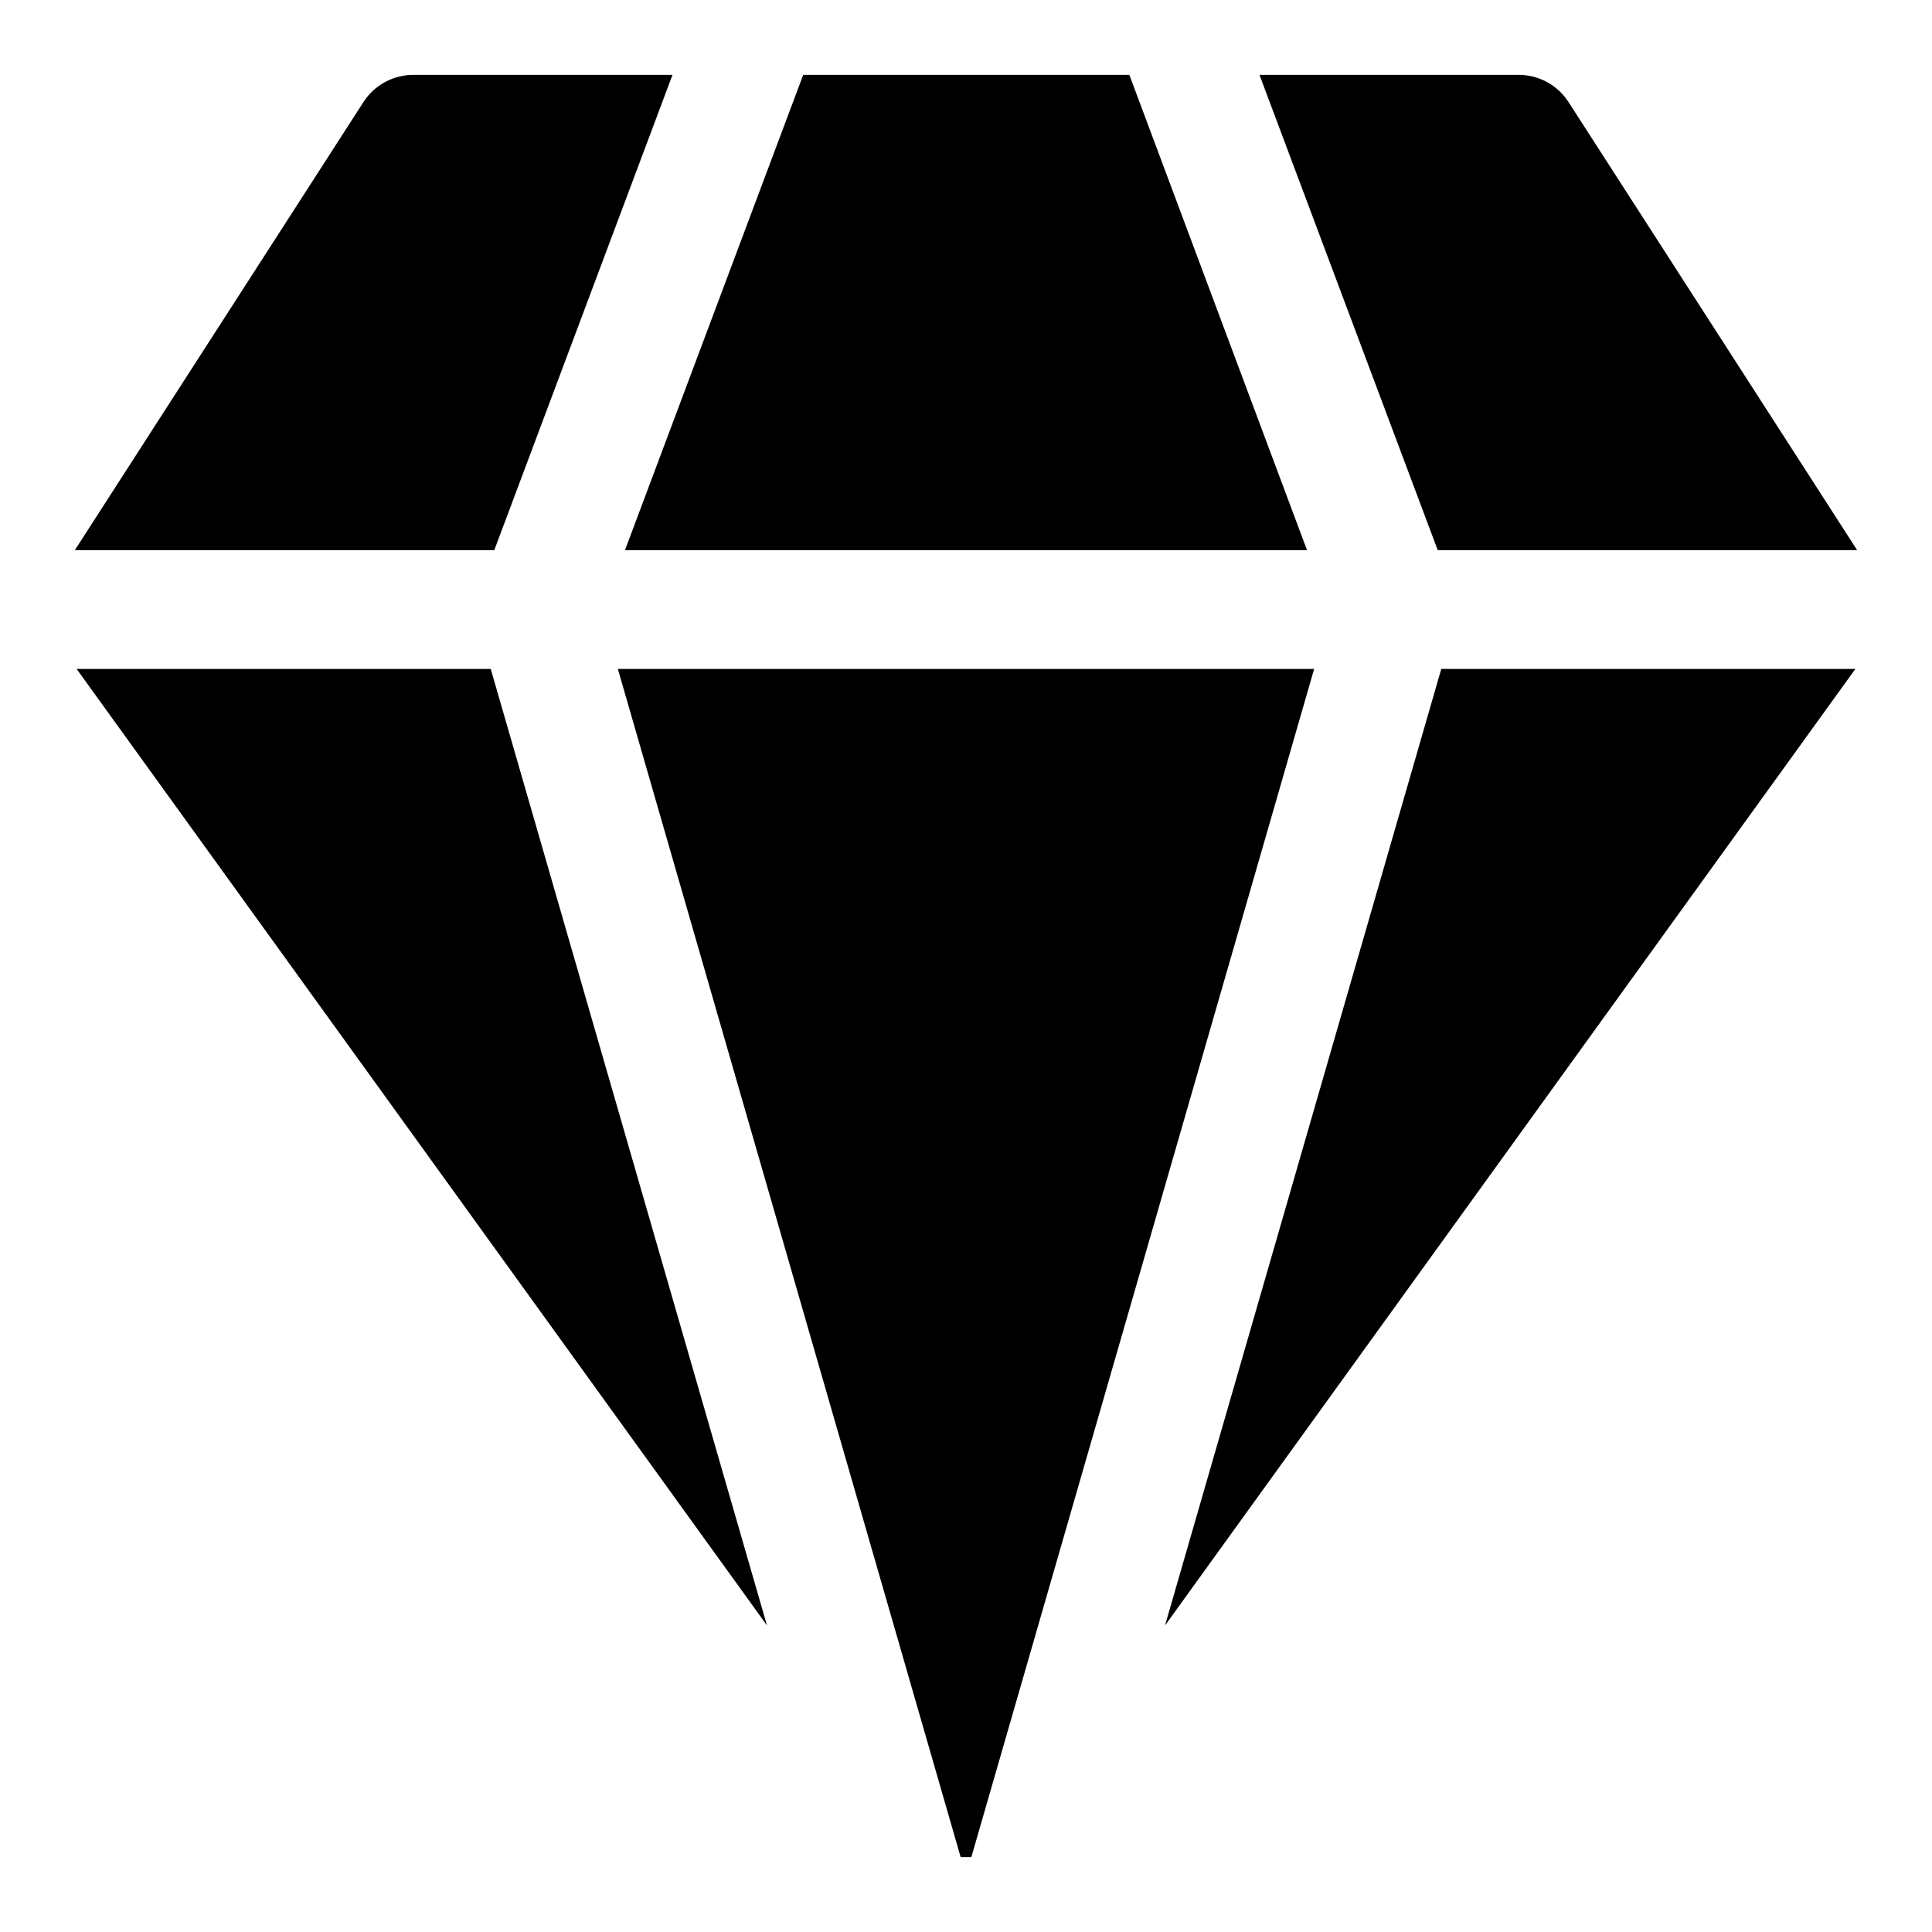
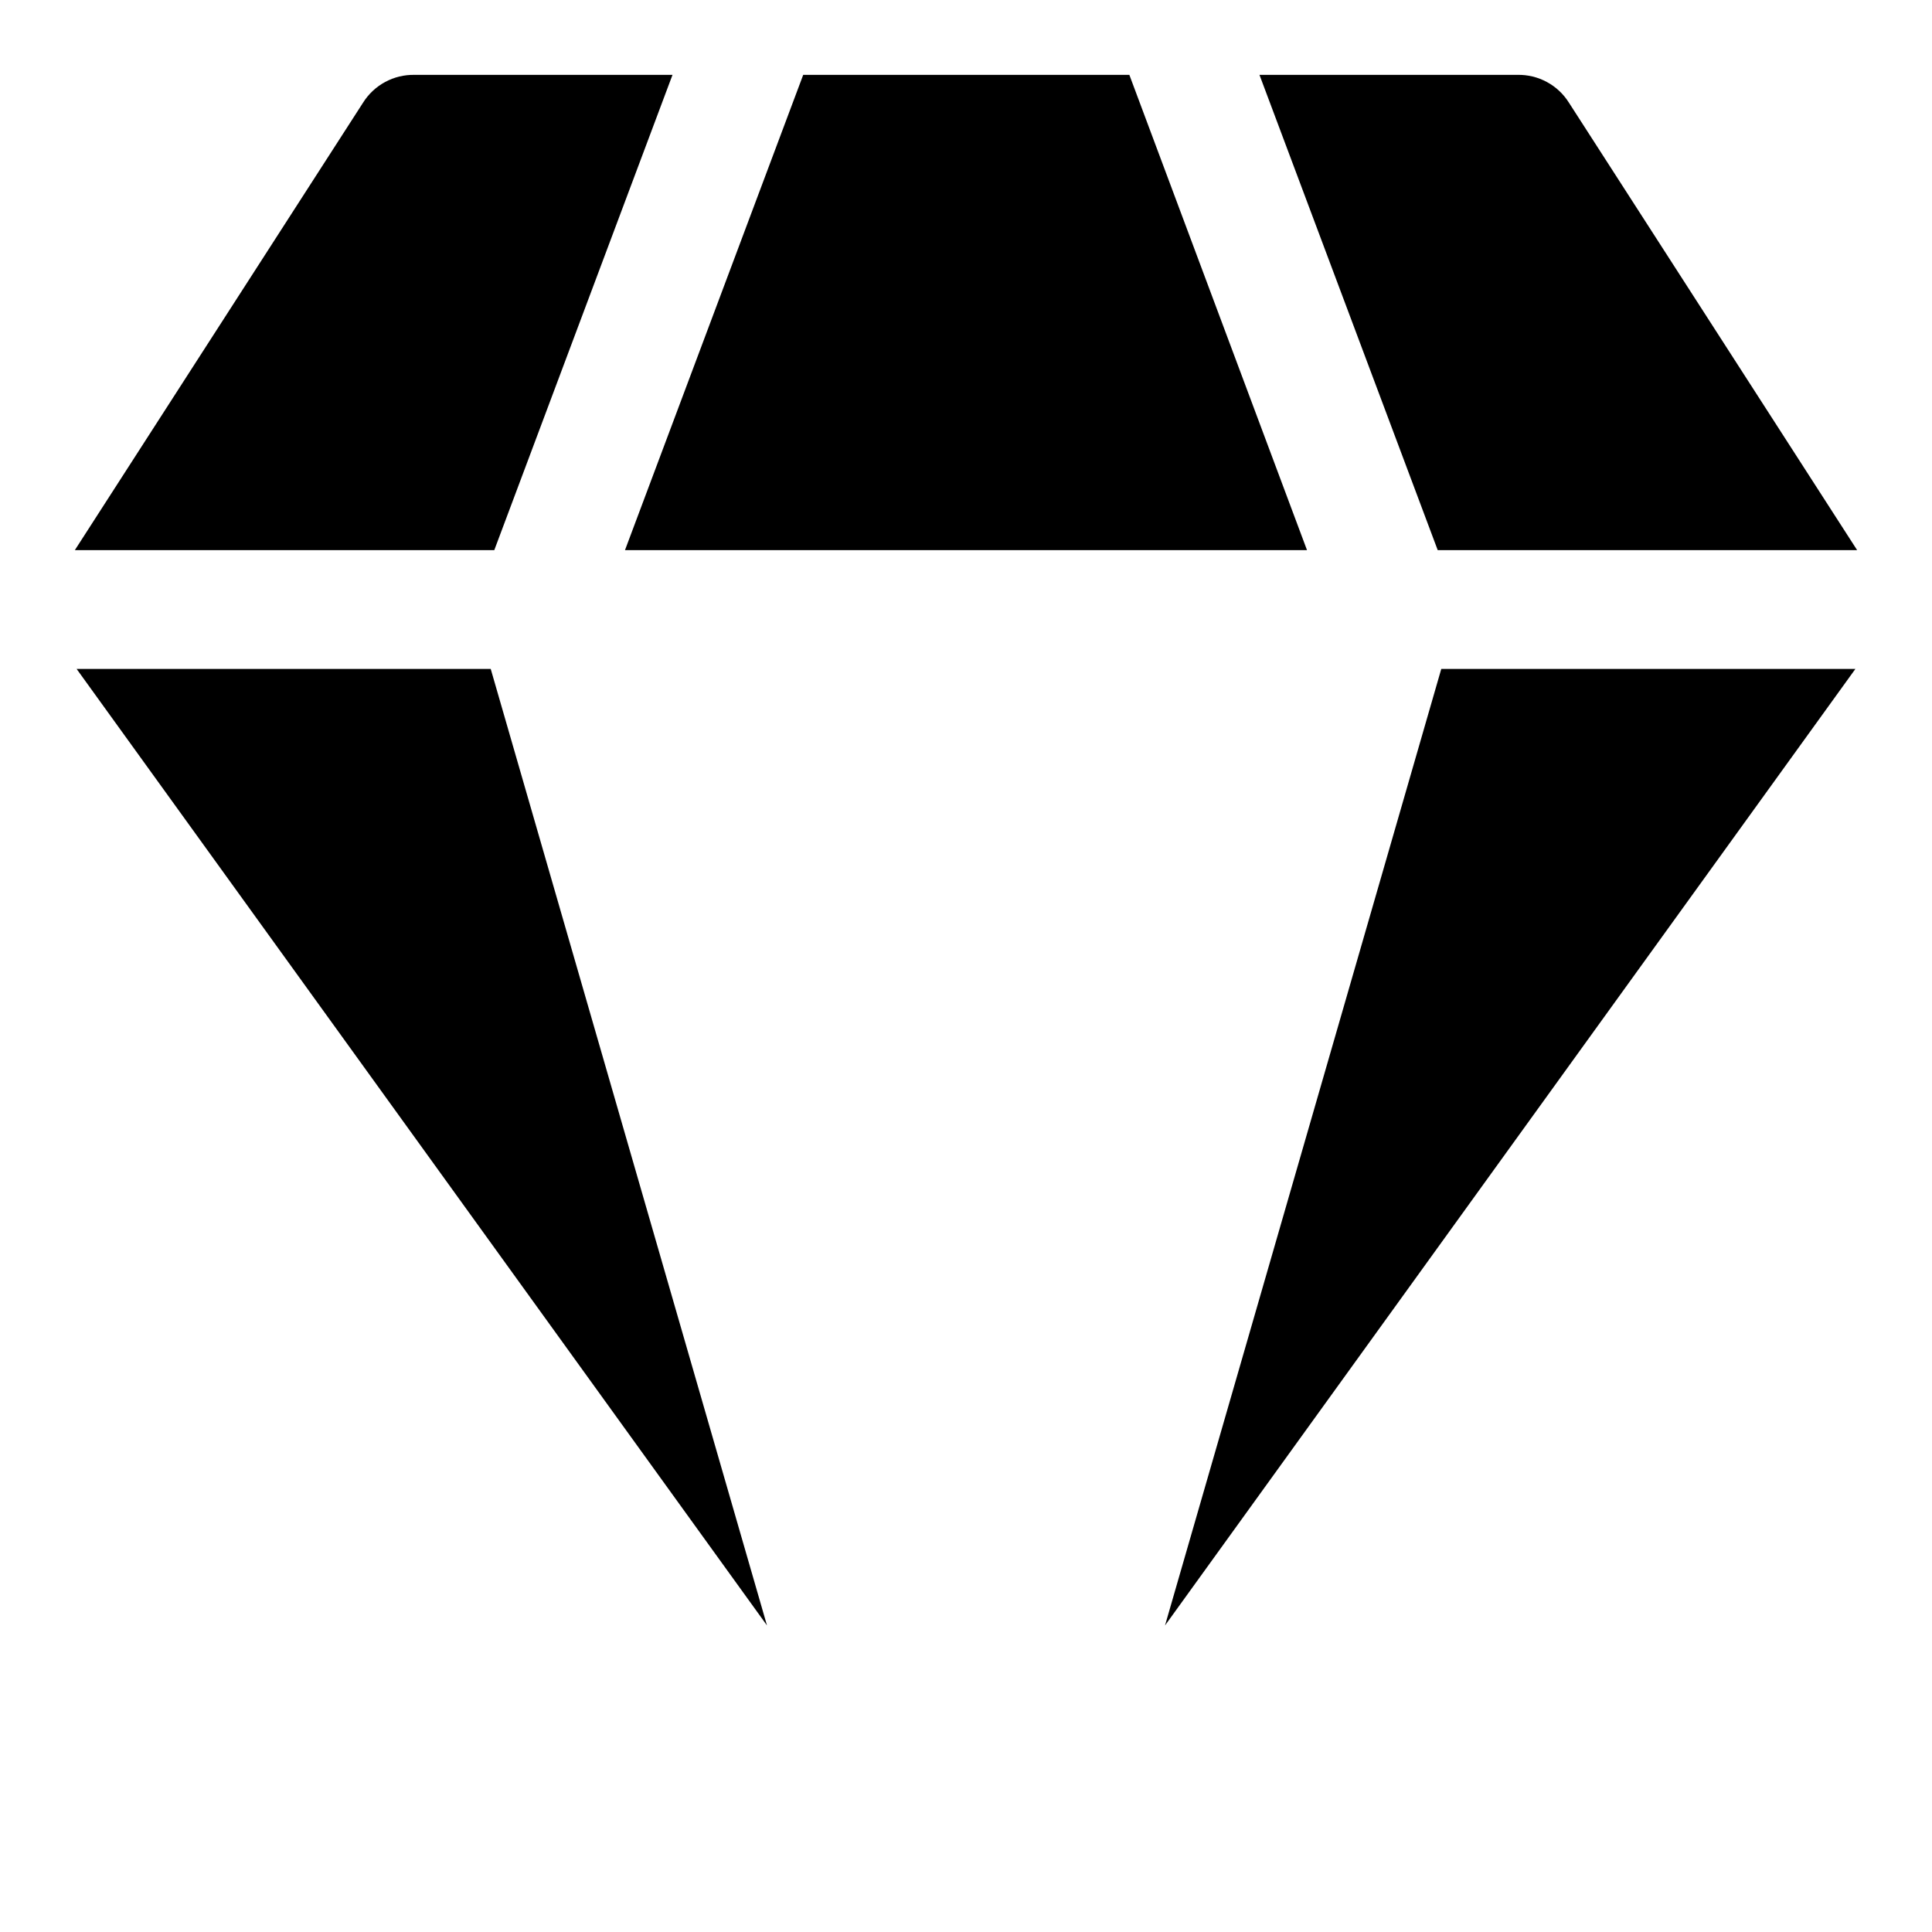
<svg xmlns="http://www.w3.org/2000/svg" fill="#000000" width="800px" height="800px" version="1.1" viewBox="144 144 512 512">
  <g>
    <path d="m347.26 574.76-73.211-253.48h-109.74z" />
    <path d="m490.37 289.79-47.078-125.95h-86.434l-47.23 125.95z" />
-     <path d="m307.74 321.28 90.844 314.88h2.832l90.844-314.88z" />
    <path d="m274.99 289.79 47.23-125.95h-68.328c-5.551-0.121-10.758 2.691-13.699 7.402l-76.359 118.55z" />
    <path d="m525.95 321.28-73.207 253.48 182.95-253.48z" />
    <path d="m525.01 289.79h111.15l-76.359-118.55c-2.941-4.711-8.145-7.523-13.699-7.402h-68.328z" />
  </g>
</svg>